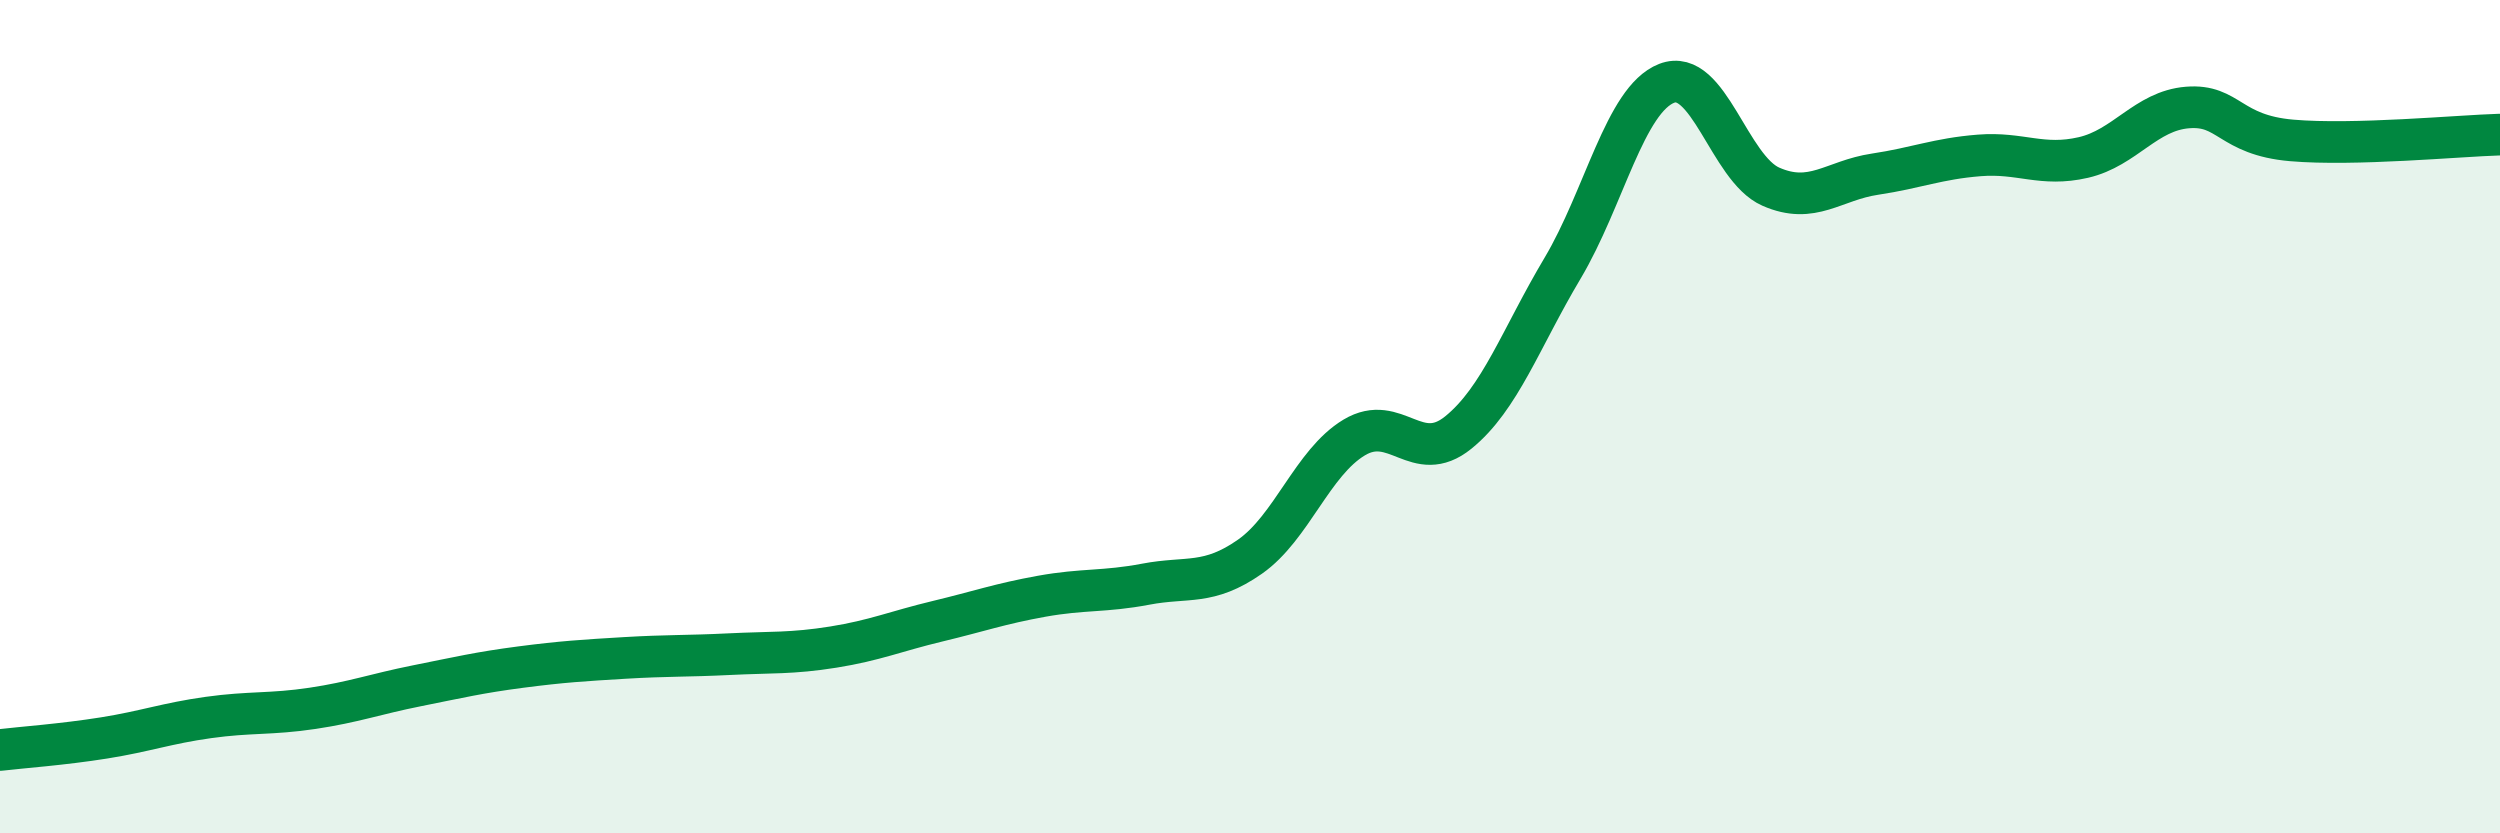
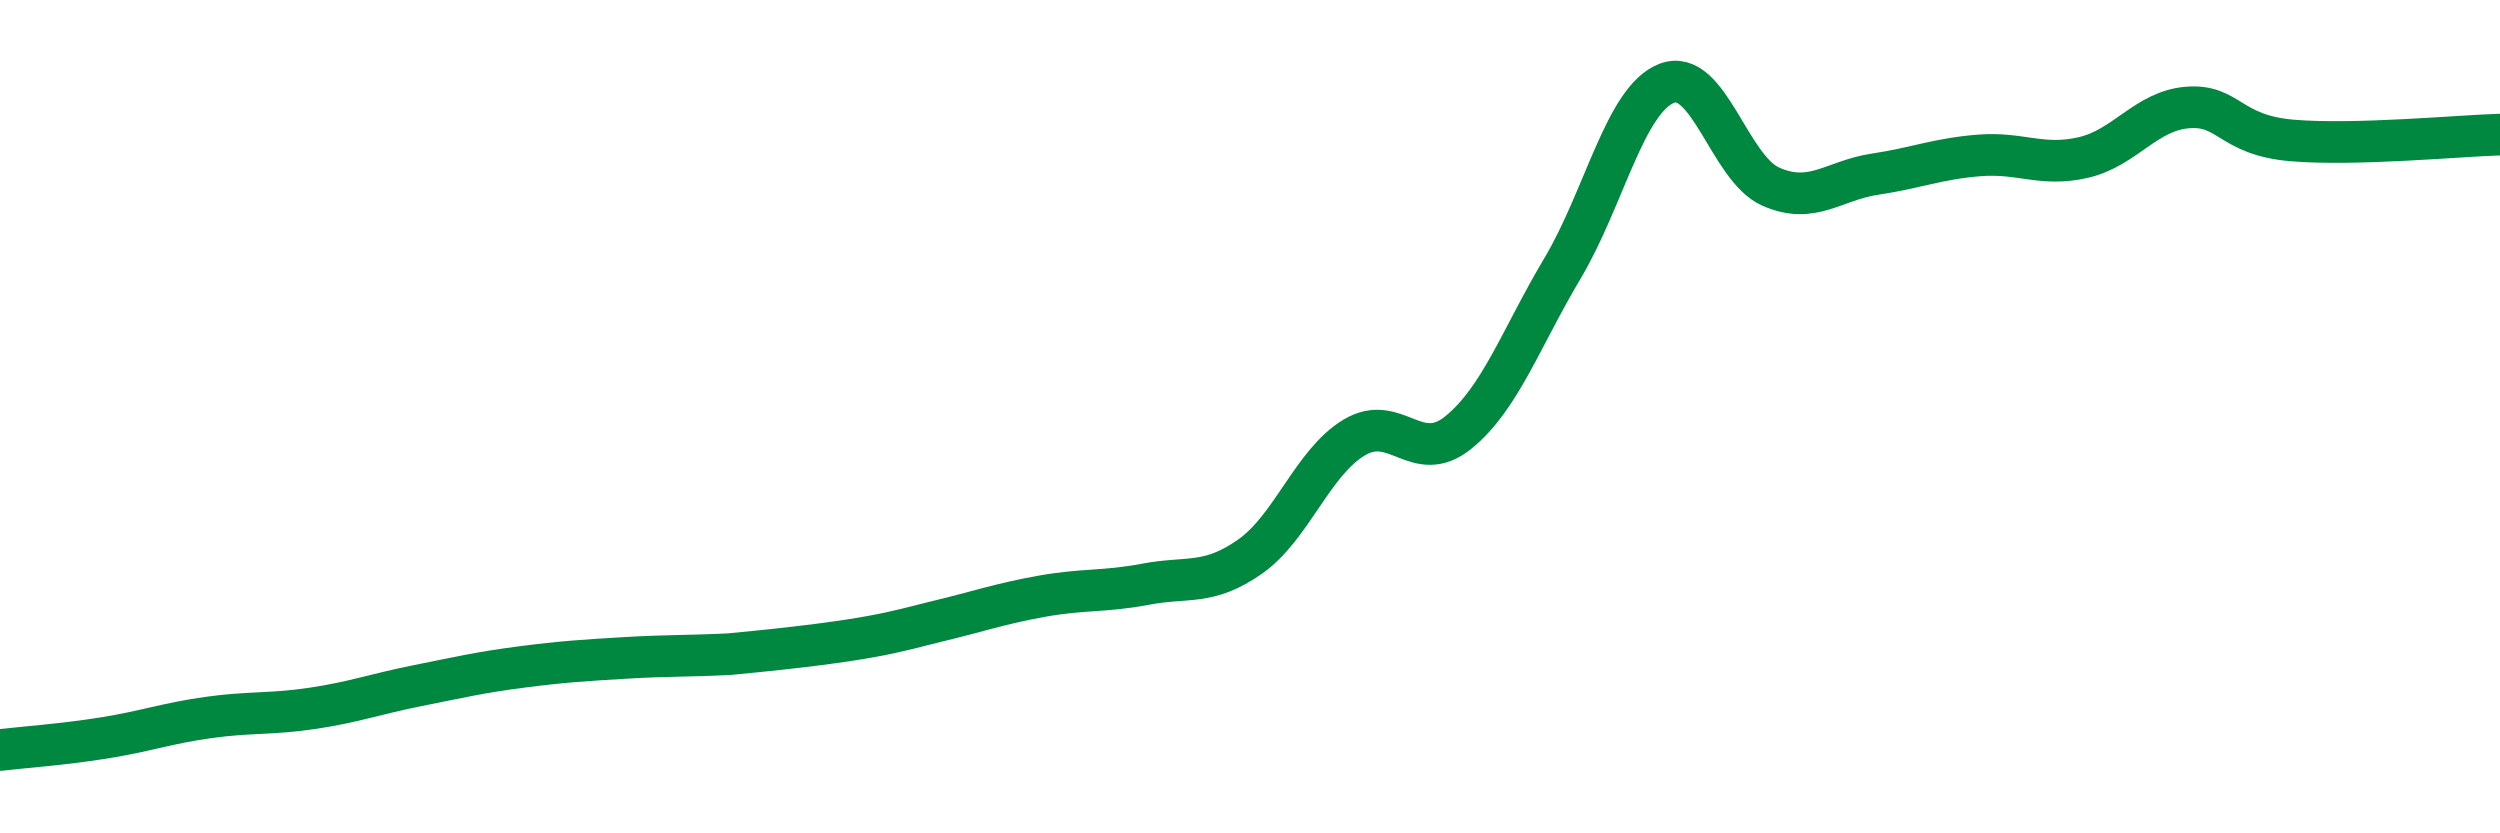
<svg xmlns="http://www.w3.org/2000/svg" width="60" height="20" viewBox="0 0 60 20">
-   <path d="M 0,18 C 0.5,17.94 1.5,17.87 2.5,17.71 C 3.5,17.55 4,17.36 5,17.22 C 6,17.08 6.5,17.15 7.5,17 C 8.5,16.85 9,16.66 10,16.46 C 11,16.26 11.5,16.14 12.5,16.01 C 13.5,15.88 14,15.85 15,15.79 C 16,15.73 16.5,15.75 17.5,15.7 C 18.5,15.65 19,15.69 20,15.53 C 21,15.37 21.5,15.15 22.5,14.91 C 23.5,14.67 24,14.49 25,14.31 C 26,14.13 26.5,14.21 27.5,14.02 C 28.5,13.83 29,14.06 30,13.36 C 31,12.66 31.5,11.1 32.5,10.5 C 33.5,9.9 34,11.19 35,10.38 C 36,9.57 36.5,8.12 37.5,6.44 C 38.5,4.76 39,2.39 40,2 C 41,1.61 41.5,4.04 42.5,4.48 C 43.5,4.92 44,4.33 45,4.18 C 46,4.03 46.5,3.81 47.5,3.73 C 48.5,3.65 49,4.01 50,3.78 C 51,3.55 51.5,2.66 52.5,2.58 C 53.5,2.5 53.5,3.24 55,3.37 C 56.5,3.5 59,3.26 60,3.23L60 20L0 20Z" fill="#008740" opacity="0.1" stroke-linecap="round" stroke-linejoin="round" />
-   <path d="M 0,18 C 0.5,17.94 1.5,17.87 2.5,17.71 C 3.5,17.55 4,17.36 5,17.22 C 6,17.08 6.5,17.15 7.5,17 C 8.5,16.85 9,16.66 10,16.46 C 11,16.26 11.5,16.14 12.5,16.01 C 13.5,15.88 14,15.85 15,15.79 C 16,15.73 16.5,15.75 17.5,15.7 C 18.5,15.65 19,15.69 20,15.53 C 21,15.37 21.5,15.15 22.5,14.91 C 23.5,14.67 24,14.49 25,14.31 C 26,14.13 26.5,14.21 27.5,14.02 C 28.5,13.83 29,14.06 30,13.36 C 31,12.66 31.5,11.1 32.5,10.5 C 33.5,9.9 34,11.19 35,10.38 C 36,9.57 36.5,8.12 37.5,6.44 C 38.5,4.76 39,2.39 40,2 C 41,1.61 41.5,4.04 42.5,4.48 C 43.5,4.92 44,4.33 45,4.18 C 46,4.03 46.5,3.81 47.5,3.73 C 48.5,3.65 49,4.01 50,3.78 C 51,3.55 51.5,2.66 52.5,2.58 C 53.5,2.5 53.5,3.24 55,3.37 C 56.5,3.5 59,3.26 60,3.23" stroke="#008740" stroke-width="1" fill="none" stroke-linecap="round" stroke-linejoin="round" />
+   <path d="M 0,18 C 0.5,17.94 1.5,17.87 2.5,17.71 C 3.5,17.55 4,17.36 5,17.22 C 6,17.08 6.5,17.15 7.5,17 C 8.5,16.85 9,16.66 10,16.46 C 11,16.26 11.5,16.14 12.5,16.01 C 13.5,15.88 14,15.85 15,15.79 C 16,15.73 16.5,15.75 17.5,15.7 C 21,15.37 21.5,15.15 22.5,14.91 C 23.5,14.67 24,14.49 25,14.31 C 26,14.13 26.5,14.21 27.5,14.02 C 28.5,13.83 29,14.06 30,13.36 C 31,12.66 31.5,11.1 32.5,10.5 C 33.5,9.9 34,11.19 35,10.38 C 36,9.57 36.5,8.12 37.5,6.44 C 38.5,4.76 39,2.39 40,2 C 41,1.61 41.5,4.04 42.5,4.48 C 43.5,4.92 44,4.33 45,4.18 C 46,4.03 46.5,3.81 47.5,3.73 C 48.5,3.65 49,4.01 50,3.78 C 51,3.55 51.5,2.66 52.5,2.58 C 53.5,2.5 53.5,3.24 55,3.37 C 56.5,3.5 59,3.26 60,3.23" stroke="#008740" stroke-width="1" fill="none" stroke-linecap="round" stroke-linejoin="round" />
</svg>